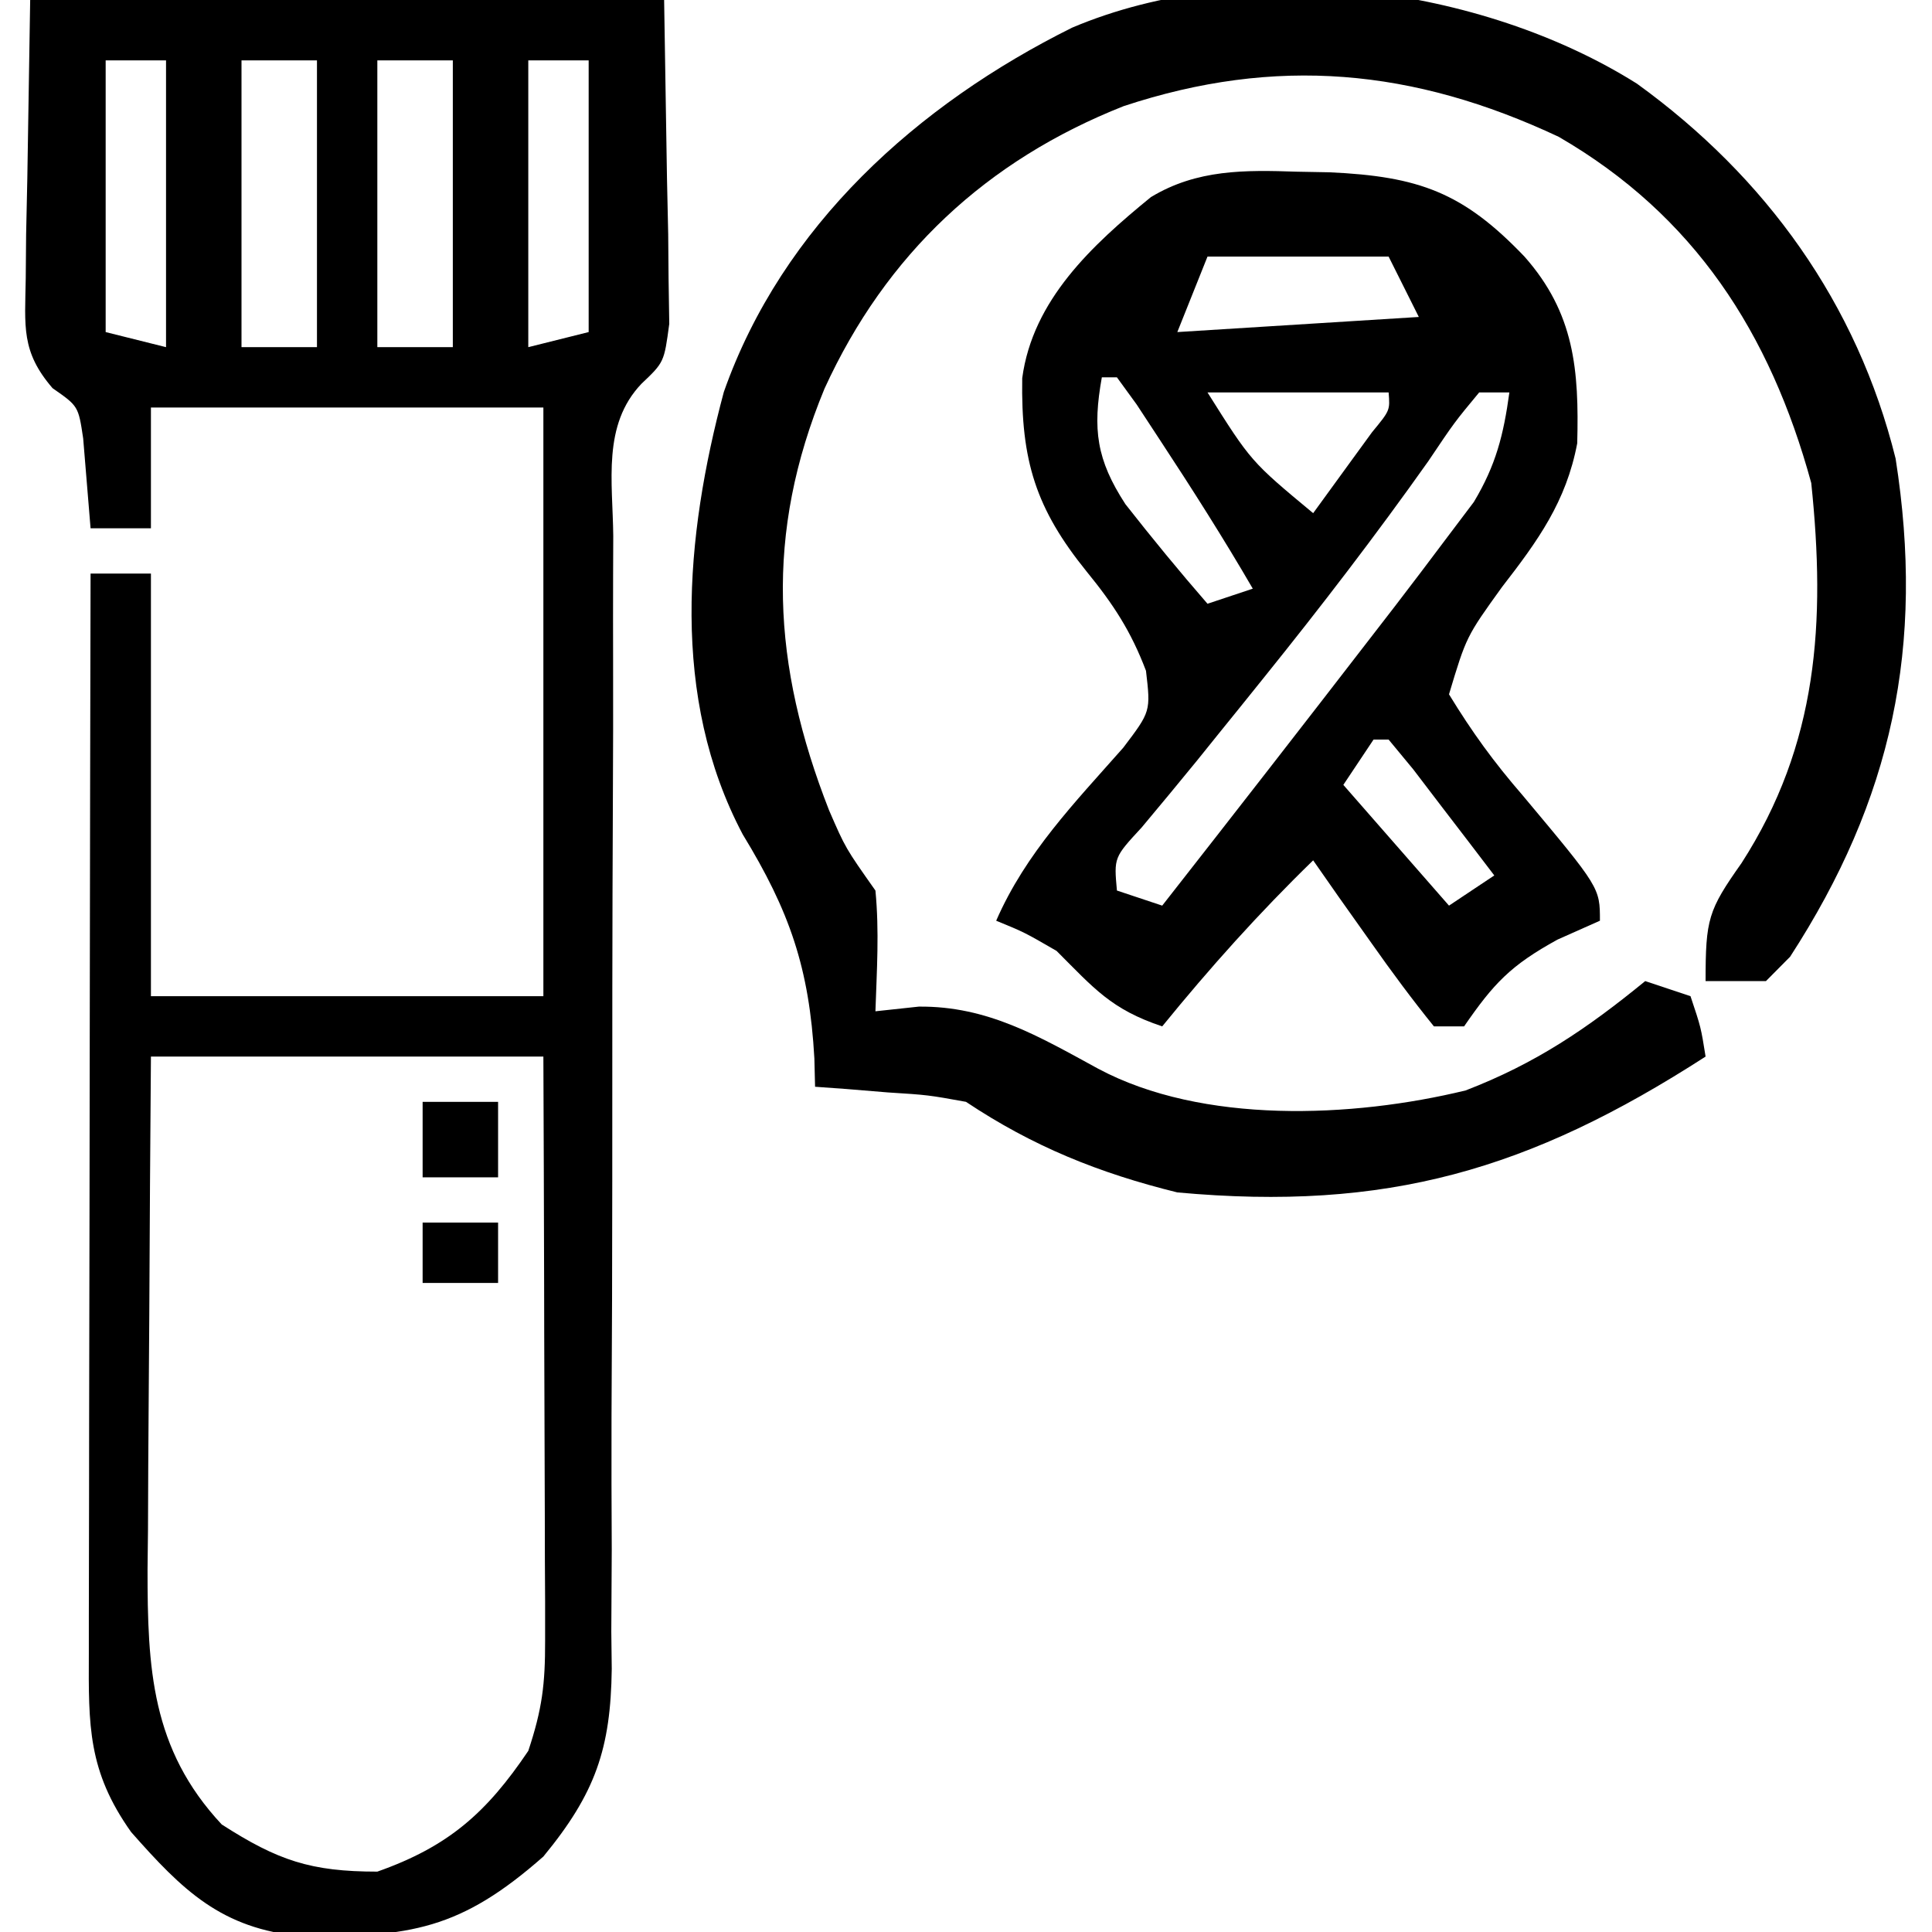
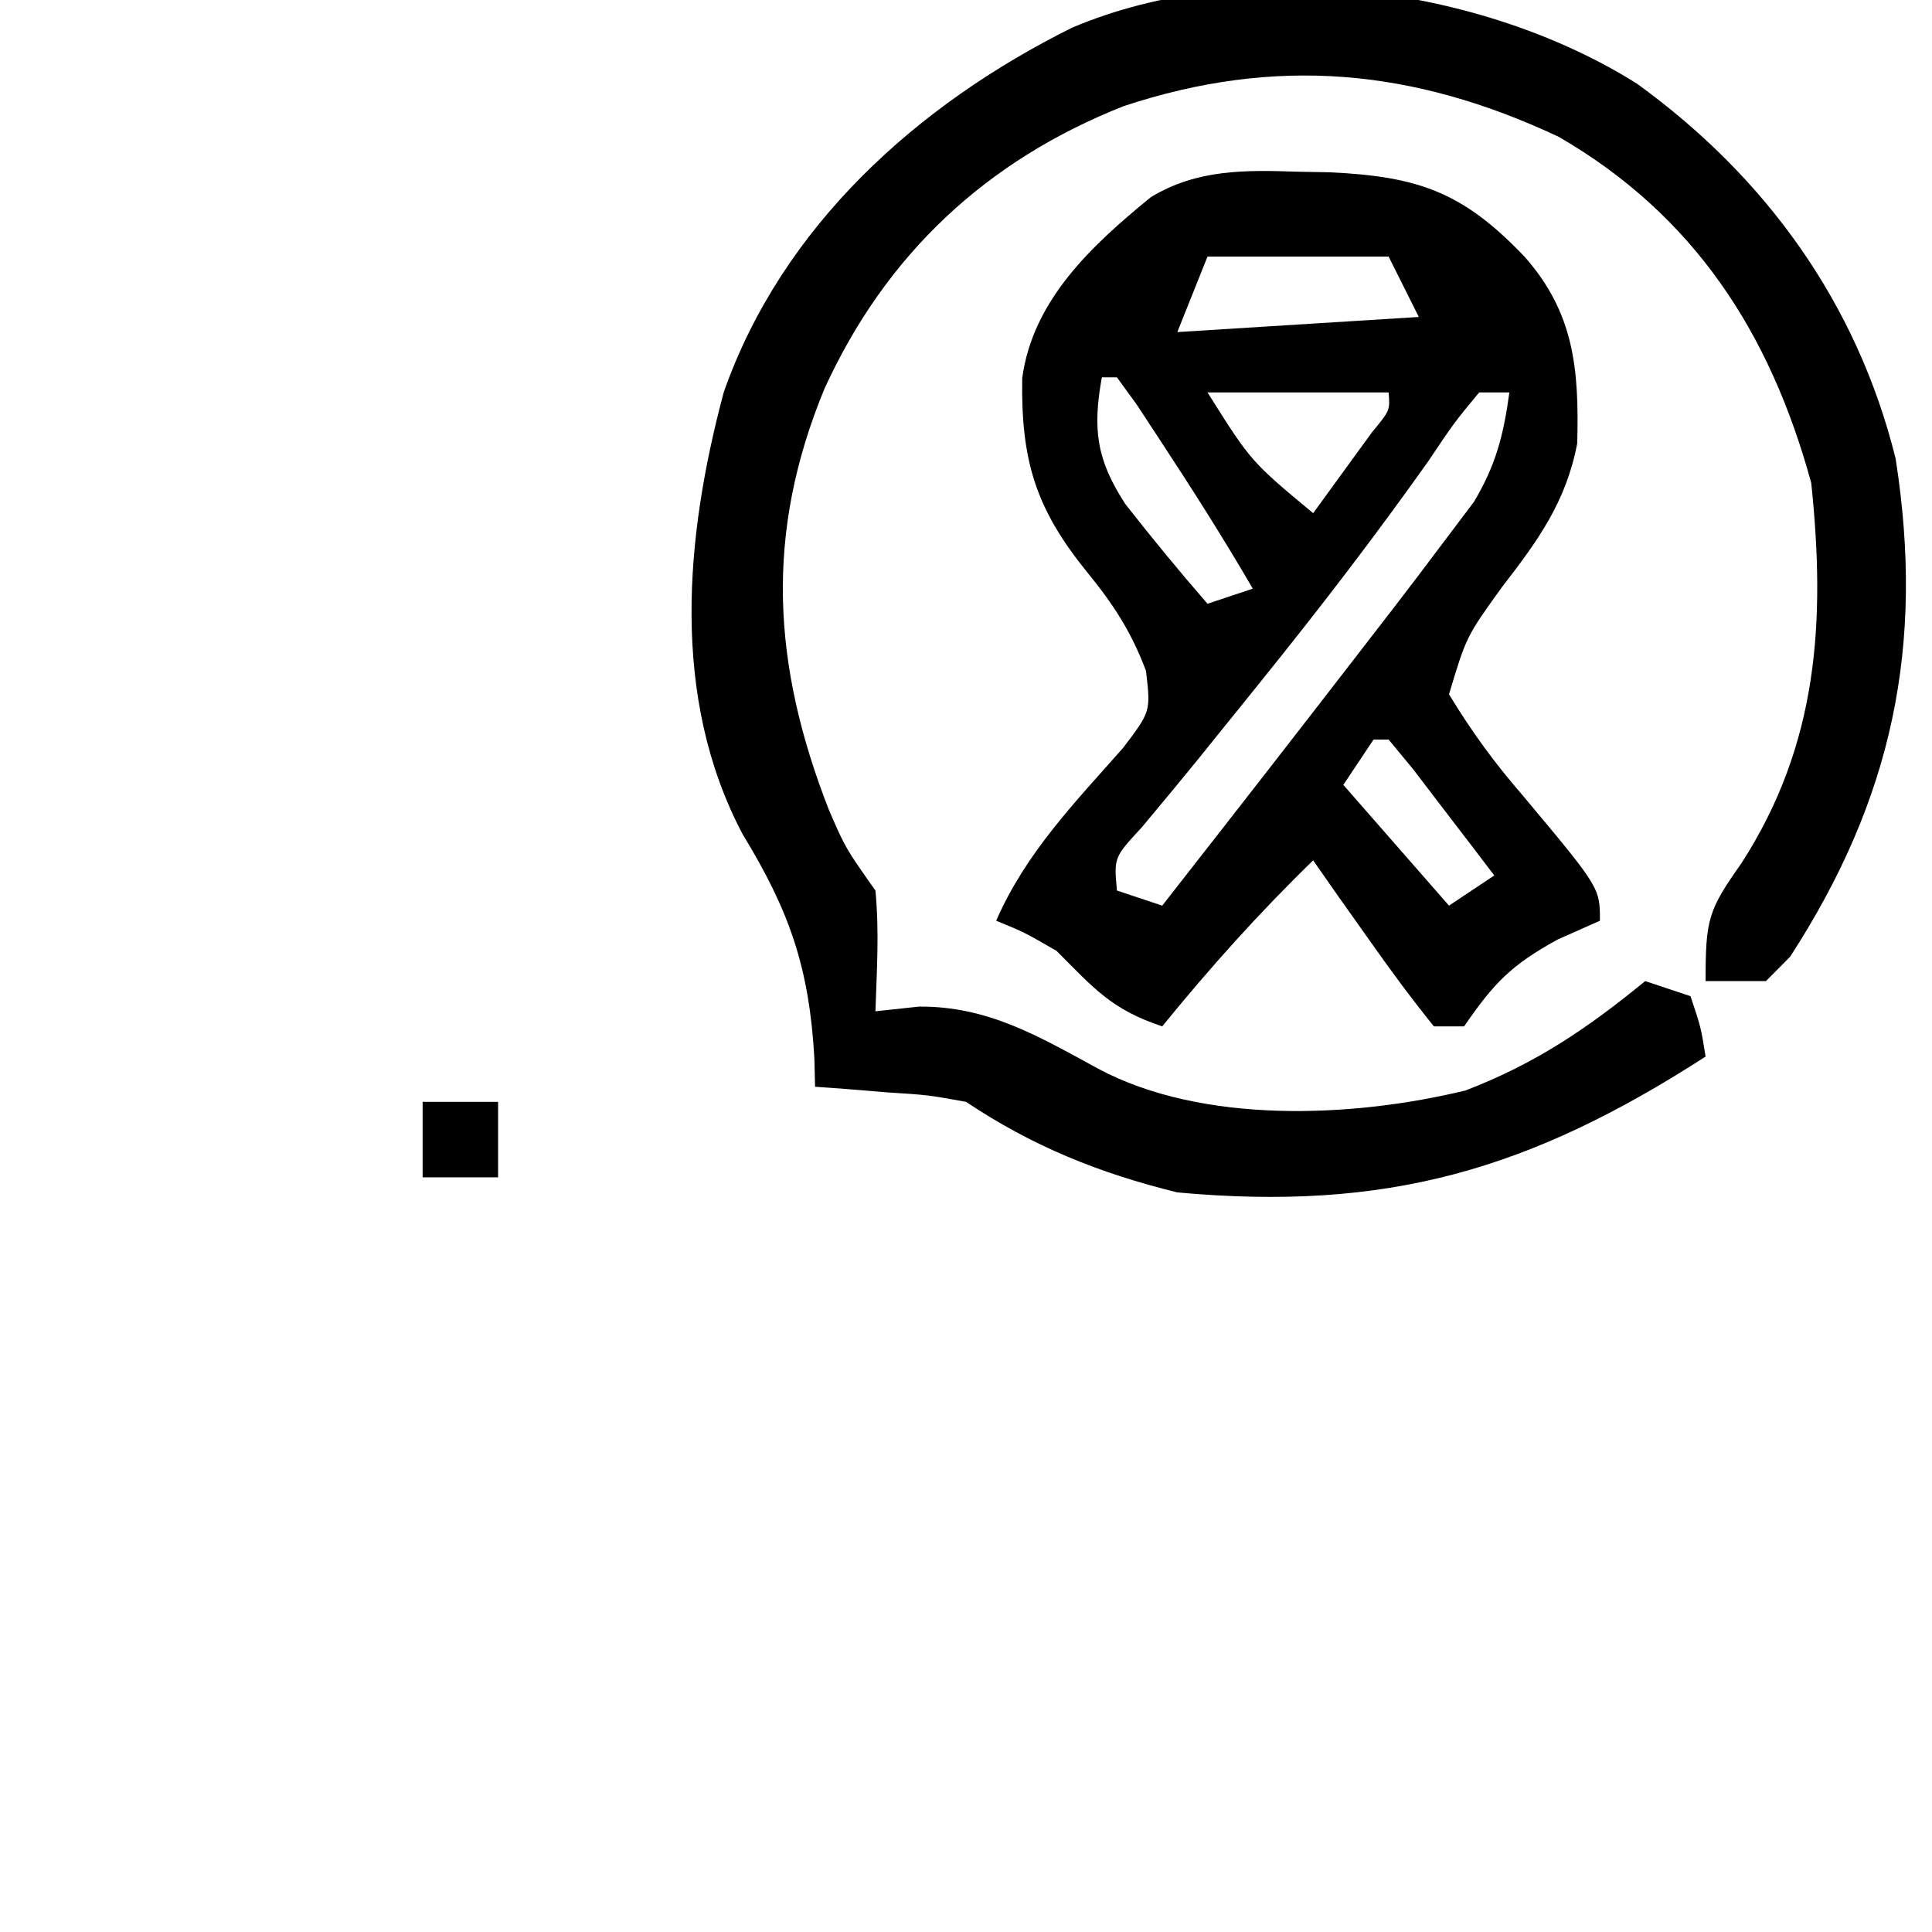
<svg xmlns="http://www.w3.org/2000/svg" width="100px" height="100px" viewBox="0 0 100 100">
  <g id="surface1">
-     <path style=" stroke:none;fill-rule:nonzero;fill:rgb(0%,0%,0%);fill-opacity:1;" d="M 1.562 0 C 12.391 0 23.219 0 34.375 0 C 34.422 3.047 34.473 6.09 34.523 9.23 C 34.555 10.664 34.555 10.664 34.586 12.129 C 34.594 12.887 34.598 13.641 34.605 14.418 C 34.617 15.191 34.629 15.965 34.641 16.762 C 34.375 18.75 34.375 18.75 33.203 19.863 C 31.164 22 31.715 24.938 31.742 27.738 C 31.738 28.418 31.738 29.098 31.734 29.797 C 31.73 31.27 31.73 32.746 31.734 34.219 C 31.742 36.555 31.734 38.891 31.723 41.223 C 31.691 47.863 31.688 54.5 31.691 61.141 C 31.691 65.199 31.676 69.262 31.652 73.32 C 31.645 75.621 31.652 77.918 31.664 80.215 C 31.656 81.629 31.648 83.043 31.641 84.457 C 31.648 85.094 31.656 85.73 31.664 86.387 C 31.609 90.504 30.828 92.812 28.125 96.094 C 23.84 99.867 21.246 100.273 15.613 100.219 C 11.453 99.828 9.453 97.848 6.785 94.824 C 4.547 91.668 4.582 89.328 4.598 85.562 C 4.598 84.961 4.598 84.359 4.598 83.738 C 4.598 81.742 4.605 79.746 4.609 77.754 C 4.613 76.371 4.613 74.988 4.613 73.609 C 4.617 69.969 4.625 66.328 4.633 62.688 C 4.641 58.977 4.645 55.262 4.648 51.551 C 4.656 44.262 4.672 36.977 4.688 29.688 C 5.719 29.688 6.75 29.688 7.812 29.688 C 7.812 36.906 7.812 44.125 7.812 51.562 C 14.516 51.562 21.219 51.562 28.125 51.562 C 28.125 41.508 28.125 31.453 28.125 21.094 C 21.422 21.094 14.719 21.094 7.812 21.094 C 7.812 23.156 7.812 25.219 7.812 27.344 C 6.781 27.344 5.75 27.344 4.688 27.344 C 4.496 25.016 4.496 25.016 4.305 22.691 C 4.055 21.02 4.055 21.02 2.723 20.094 C 1.082 18.195 1.293 16.898 1.332 14.418 C 1.34 13.664 1.344 12.91 1.352 12.129 C 1.383 10.695 1.383 10.695 1.414 9.23 C 1.465 6.184 1.512 3.137 1.562 0 Z M 5.469 3.125 C 5.469 7.766 5.469 12.406 5.469 17.188 C 6.5 17.445 7.531 17.703 8.594 17.969 C 8.594 13.07 8.594 8.172 8.594 3.125 C 7.562 3.125 6.531 3.125 5.469 3.125 Z M 12.5 3.125 C 12.5 8.023 12.5 12.922 12.5 17.969 C 13.789 17.969 15.078 17.969 16.406 17.969 C 16.406 13.07 16.406 8.172 16.406 3.125 C 15.117 3.125 13.828 3.125 12.5 3.125 Z M 19.531 3.125 C 19.531 8.023 19.531 12.922 19.531 17.969 C 20.82 17.969 22.109 17.969 23.438 17.969 C 23.438 13.07 23.438 8.172 23.438 3.125 C 22.148 3.125 20.859 3.125 19.531 3.125 Z M 27.344 3.125 C 27.344 8.023 27.344 12.922 27.344 17.969 C 28.375 17.711 29.406 17.453 30.469 17.188 C 30.469 12.547 30.469 7.906 30.469 3.125 C 29.438 3.125 28.406 3.125 27.344 3.125 Z M 7.812 54.688 C 7.777 59.148 7.746 63.609 7.727 68.074 C 7.719 69.59 7.707 71.105 7.695 72.621 C 7.676 74.805 7.668 76.992 7.66 79.18 C 7.652 79.852 7.645 80.523 7.637 81.215 C 7.633 86.34 7.828 90.531 11.477 94.434 C 14.383 96.301 16.086 96.875 19.531 96.875 C 23.207 95.578 25.176 93.84 27.344 90.625 C 28.066 88.453 28.219 87.172 28.215 84.93 C 28.215 83.922 28.215 83.922 28.215 82.895 C 28.207 81.809 28.207 81.809 28.203 80.703 C 28.199 79.961 28.199 79.219 28.199 78.453 C 28.195 76.082 28.184 73.711 28.176 71.336 C 28.168 69.73 28.168 68.121 28.164 66.516 C 28.156 62.57 28.141 58.629 28.125 54.688 C 21.422 54.688 14.719 54.688 7.812 54.688 Z M 7.812 54.688 " />
    <path style=" stroke:none;fill-rule:nonzero;fill:rgb(0%,0%,0%);fill-opacity:1;" d="M 67.141 8.887 C 67.691 8.898 68.246 8.906 68.816 8.918 C 73.449 9.129 75.734 9.961 78.906 13.281 C 81.5 16.211 81.734 19.156 81.637 22.945 C 81.066 25.965 79.602 27.988 77.742 30.387 C 75.898 32.949 75.898 32.949 75 35.938 C 76.199 37.902 77.32 39.445 78.809 41.164 C 82.812 45.945 82.812 45.945 82.812 47.656 C 82.086 47.977 81.363 48.301 80.617 48.633 C 78.184 49.969 77.312 50.906 75.781 53.125 C 75.266 53.125 74.75 53.125 74.219 53.125 C 73.094 51.734 72.027 50.293 70.996 48.828 C 70.43 48.031 69.863 47.234 69.281 46.41 C 68.848 45.789 68.414 45.172 67.969 44.531 C 65.16 47.262 62.629 50.086 60.156 53.125 C 57.512 52.242 56.629 51.16 54.688 49.219 C 53.02 48.254 53.02 48.254 51.562 47.656 C 53.098 44.137 55.621 41.555 58.141 38.699 C 59.562 36.824 59.562 36.824 59.316 34.719 C 58.539 32.672 57.633 31.285 56.25 29.59 C 53.613 26.332 52.84 23.848 52.91 19.574 C 53.453 15.523 56.531 12.684 59.57 10.203 C 61.957 8.758 64.441 8.797 67.141 8.887 Z M 62.5 13.281 C 61.984 14.57 61.469 15.859 60.938 17.188 C 67.125 16.801 67.125 16.801 73.438 16.406 C 72.922 15.375 72.406 14.344 71.875 13.281 C 68.781 13.281 65.688 13.281 62.5 13.281 Z M 57.031 19.531 C 56.547 22.227 56.754 23.793 58.25 26.094 C 59.629 27.852 61.035 29.566 62.5 31.25 C 63.273 30.992 64.047 30.734 64.844 30.469 C 63.328 27.859 61.715 25.324 60.059 22.805 C 59.652 22.184 59.25 21.566 58.832 20.934 C 58.496 20.469 58.16 20.008 57.812 19.531 C 57.555 19.531 57.297 19.531 57.031 19.531 Z M 62.5 20.312 C 64.75 23.887 64.75 23.887 67.969 26.562 C 68.621 25.668 69.273 24.773 69.922 23.875 C 70.465 23.129 70.465 23.129 71.02 22.367 C 71.949 21.242 71.949 21.242 71.875 20.312 C 68.781 20.312 65.688 20.312 62.5 20.312 Z M 76.562 20.312 C 75.285 21.852 75.285 21.852 73.926 23.875 C 71.211 27.707 68.375 31.402 65.43 35.059 C 65.035 35.551 64.637 36.043 64.23 36.551 C 63.848 37.023 63.465 37.496 63.074 37.98 C 62.711 38.434 62.348 38.883 61.973 39.348 C 61.023 40.516 60.059 41.672 59.094 42.828 C 57.656 44.383 57.656 44.383 57.812 46.094 C 58.586 46.352 59.359 46.609 60.156 46.875 C 63.82 42.199 67.465 37.516 71.094 32.812 C 71.465 32.336 71.832 31.859 72.211 31.367 C 73.102 30.211 73.977 29.047 74.852 27.883 C 75.324 27.254 75.797 26.629 76.285 25.984 C 77.43 24.074 77.824 22.508 78.125 20.312 C 77.609 20.312 77.094 20.312 76.562 20.312 Z M 71.094 38.281 C 70.32 39.441 70.32 39.441 69.531 40.625 C 71.336 42.688 73.141 44.75 75 46.875 C 75.773 46.359 76.547 45.844 77.344 45.312 C 76.453 44.137 75.555 42.969 74.656 41.797 C 74.16 41.145 73.66 40.492 73.148 39.82 C 72.727 39.312 72.309 38.805 71.875 38.281 C 71.617 38.281 71.359 38.281 71.094 38.281 Z M 71.094 38.281 " />
    <path style=" stroke:none;fill-rule:nonzero;fill:rgb(0%,0%,0%);fill-opacity:1;" d="M 84.73 4.332 C 91.395 9.152 96.125 15.695 98.117 23.738 C 99.637 33.434 97.941 41.367 92.656 49.52 C 92.242 49.934 91.832 50.352 91.406 50.781 C 90.375 50.781 89.344 50.781 88.281 50.781 C 88.281 47.566 88.414 47.121 90.137 44.68 C 94.105 38.527 94.5 32.188 93.75 25 C 91.625 17.23 87.691 11.145 80.68 7.082 C 73.164 3.551 66.043 2.887 58.164 5.492 C 51.062 8.301 45.863 13.148 42.676 20.117 C 39.574 27.617 39.965 34.426 42.914 41.945 C 43.762 43.898 43.762 43.898 45.312 46.094 C 45.516 48.199 45.383 50.223 45.312 52.344 C 46.055 52.262 46.797 52.184 47.559 52.102 C 51.133 52.07 53.773 53.645 56.848 55.32 C 62.238 58.195 69.992 57.867 75.859 56.441 C 79.484 55.047 82.148 53.242 85.156 50.781 C 85.93 51.039 86.703 51.297 87.5 51.562 C 88.039 53.172 88.039 53.172 88.281 54.688 C 79.168 60.566 71.773 62.711 60.938 61.719 C 56.895 60.723 53.461 59.34 50 57.031 C 48.039 56.676 48.039 56.676 45.945 56.543 C 45.242 56.484 44.539 56.426 43.812 56.367 C 43.008 56.309 43.008 56.309 42.188 56.25 C 42.176 55.77 42.164 55.285 42.152 54.789 C 41.891 50.105 40.871 47.164 38.445 43.191 C 34.688 36.094 35.461 27.766 37.465 20.289 C 40.496 11.684 47.496 5.406 55.496 1.43 C 64.48 -2.375 76.68 -0.734 84.73 4.332 Z M 84.73 4.332 " />
    <path style=" stroke:none;fill-rule:nonzero;fill:rgb(0%,0%,0%);fill-opacity:1;" d="M 21.875 57.031 C 23.164 57.031 24.453 57.031 25.781 57.031 C 25.781 58.32 25.781 59.609 25.781 60.938 C 24.492 60.938 23.203 60.938 21.875 60.938 C 21.875 59.648 21.875 58.359 21.875 57.031 Z M 21.875 57.031 " />
-     <path style=" stroke:none;fill-rule:nonzero;fill:rgb(0%,0%,0%);fill-opacity:1;" d="M 21.875 63.281 C 23.164 63.281 24.453 63.281 25.781 63.281 C 25.781 64.312 25.781 65.344 25.781 66.406 C 24.492 66.406 23.203 66.406 21.875 66.406 C 21.875 65.375 21.875 64.344 21.875 63.281 Z M 21.875 63.281 " />
  </g>
</svg>